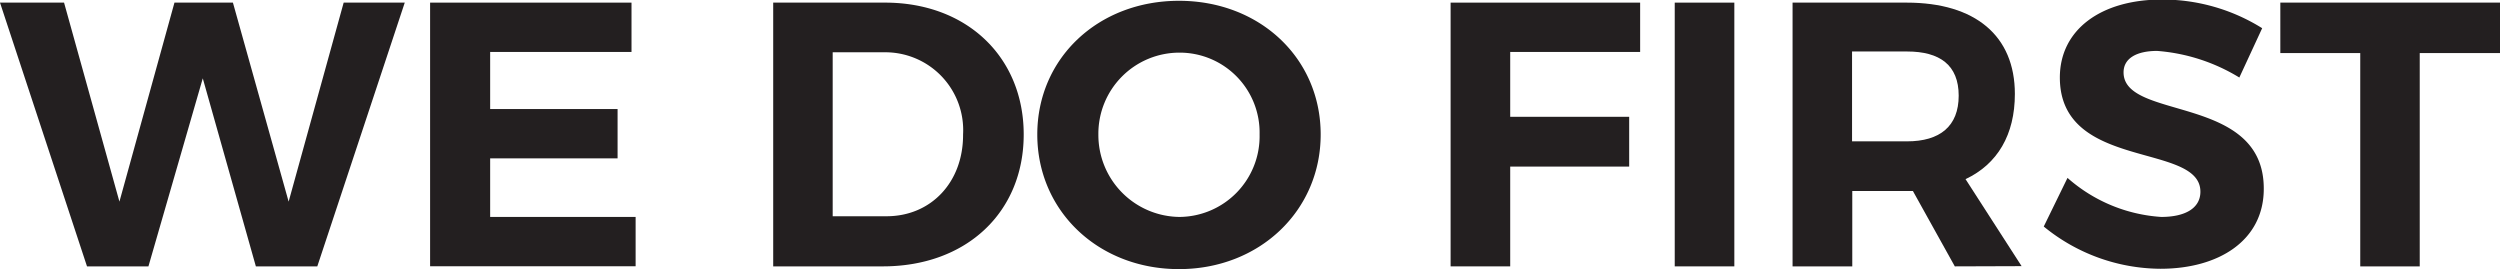
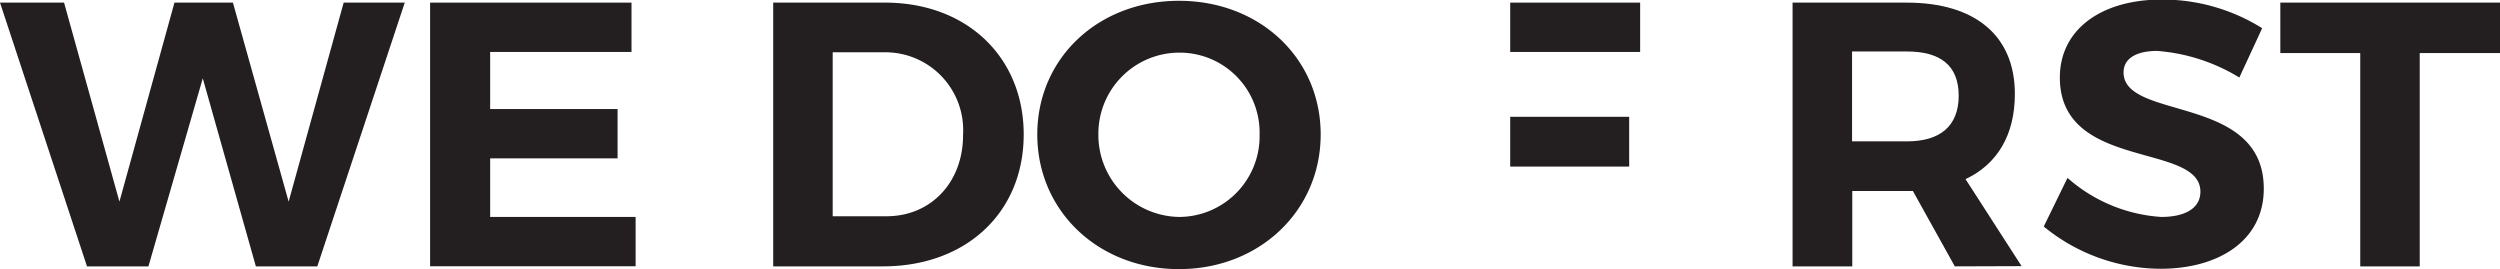
<svg xmlns="http://www.w3.org/2000/svg" viewBox="0 0 218.96 23.57">
  <defs>
    <style>.cls-1{fill:#231f20;}</style>
  </defs>
  <title>text6</title>
  <g id="Layer_2" data-name="Layer 2">
    <g id="Text">
      <path class="cls-1" d="M5.61.23l4.85,17.43L15.28.23H20.4l4.88,17.43L30.1.23h5.35l-7.66,23.1H22.41L17.76,6.86,13,23.33H7.62L0,.23Z" />
      <path class="cls-1" d="M55.31.23V4.55H42.93v5H54.09v4.32H42.93V19H55.67v4.32h-18V.23Z" />
      <path class="cls-1" d="M89.66,11.78c0,6.8-5,11.55-12.34,11.55h-9.6V.23h9.8C84.68.23,89.66,5,89.66,11.78Zm-5.31,0a6.82,6.82,0,0,0-6.93-7.2H72.93V18.94h4.72C81.51,18.94,84.35,16,84.35,11.82Z" />
      <path class="cls-1" d="M115.67,11.78c0,6.67-5.35,11.79-12.41,11.79S90.85,18.48,90.85,11.78,96.2.07,103.26.07,115.67,5.08,115.67,11.78Zm-19.47,0A7.18,7.18,0,0,0,103.32,19a7.07,7.07,0,0,0,7-7.23,7,7,0,0,0-7-7.16A7.1,7.1,0,0,0,96.2,11.78Z" />
-       <path class="cls-1" d="M143.65.23l0,4.32H132.27v5.68h10.42v4.36H132.27v8.74h-5.22V.23Z" />
-       <path class="cls-1" d="M151.9.23v23.1h-5.22V.23Z" />
+       <path class="cls-1" d="M143.65.23l0,4.32H132.27v5.68h10.42v4.36H132.27v8.74V.23Z" />
      <path class="cls-1" d="M171.21,23.33l-3.67-6.6h-5.31v6.6H157V.23h10c6,0,9.47,2.9,9.47,8,0,3.57-1.52,6.14-4.32,7.46l4.91,7.62Zm-9-10.95h4.82c2.87,0,4.52-1.32,4.52-4s-1.65-3.87-4.52-3.87h-4.82Z" />
      <path class="cls-1" d="M188.93,4.46c-1.75,0-2.94.62-2.94,1.88,0,4.25,12.31,1.88,12.28,10.2,0,4.52-3.93,7-9.05,7A16.25,16.25,0,0,1,179,19.84l2.08-4.26A13.71,13.71,0,0,0,189.29,19c2.14,0,3.43-.79,3.43-2.21,0-4.35-12.31-1.81-12.31-10,0-4.19,3.6-6.83,8.94-6.83a16.49,16.49,0,0,1,8.78,2.51l-2,4.32A16.13,16.13,0,0,0,188.93,4.46Z" />
      <path class="cls-1" d="M219,.23V4.65h-7.07V23.33h-5.21V4.65h-7V.23Z" />
    </g>
  </g>
</svg>